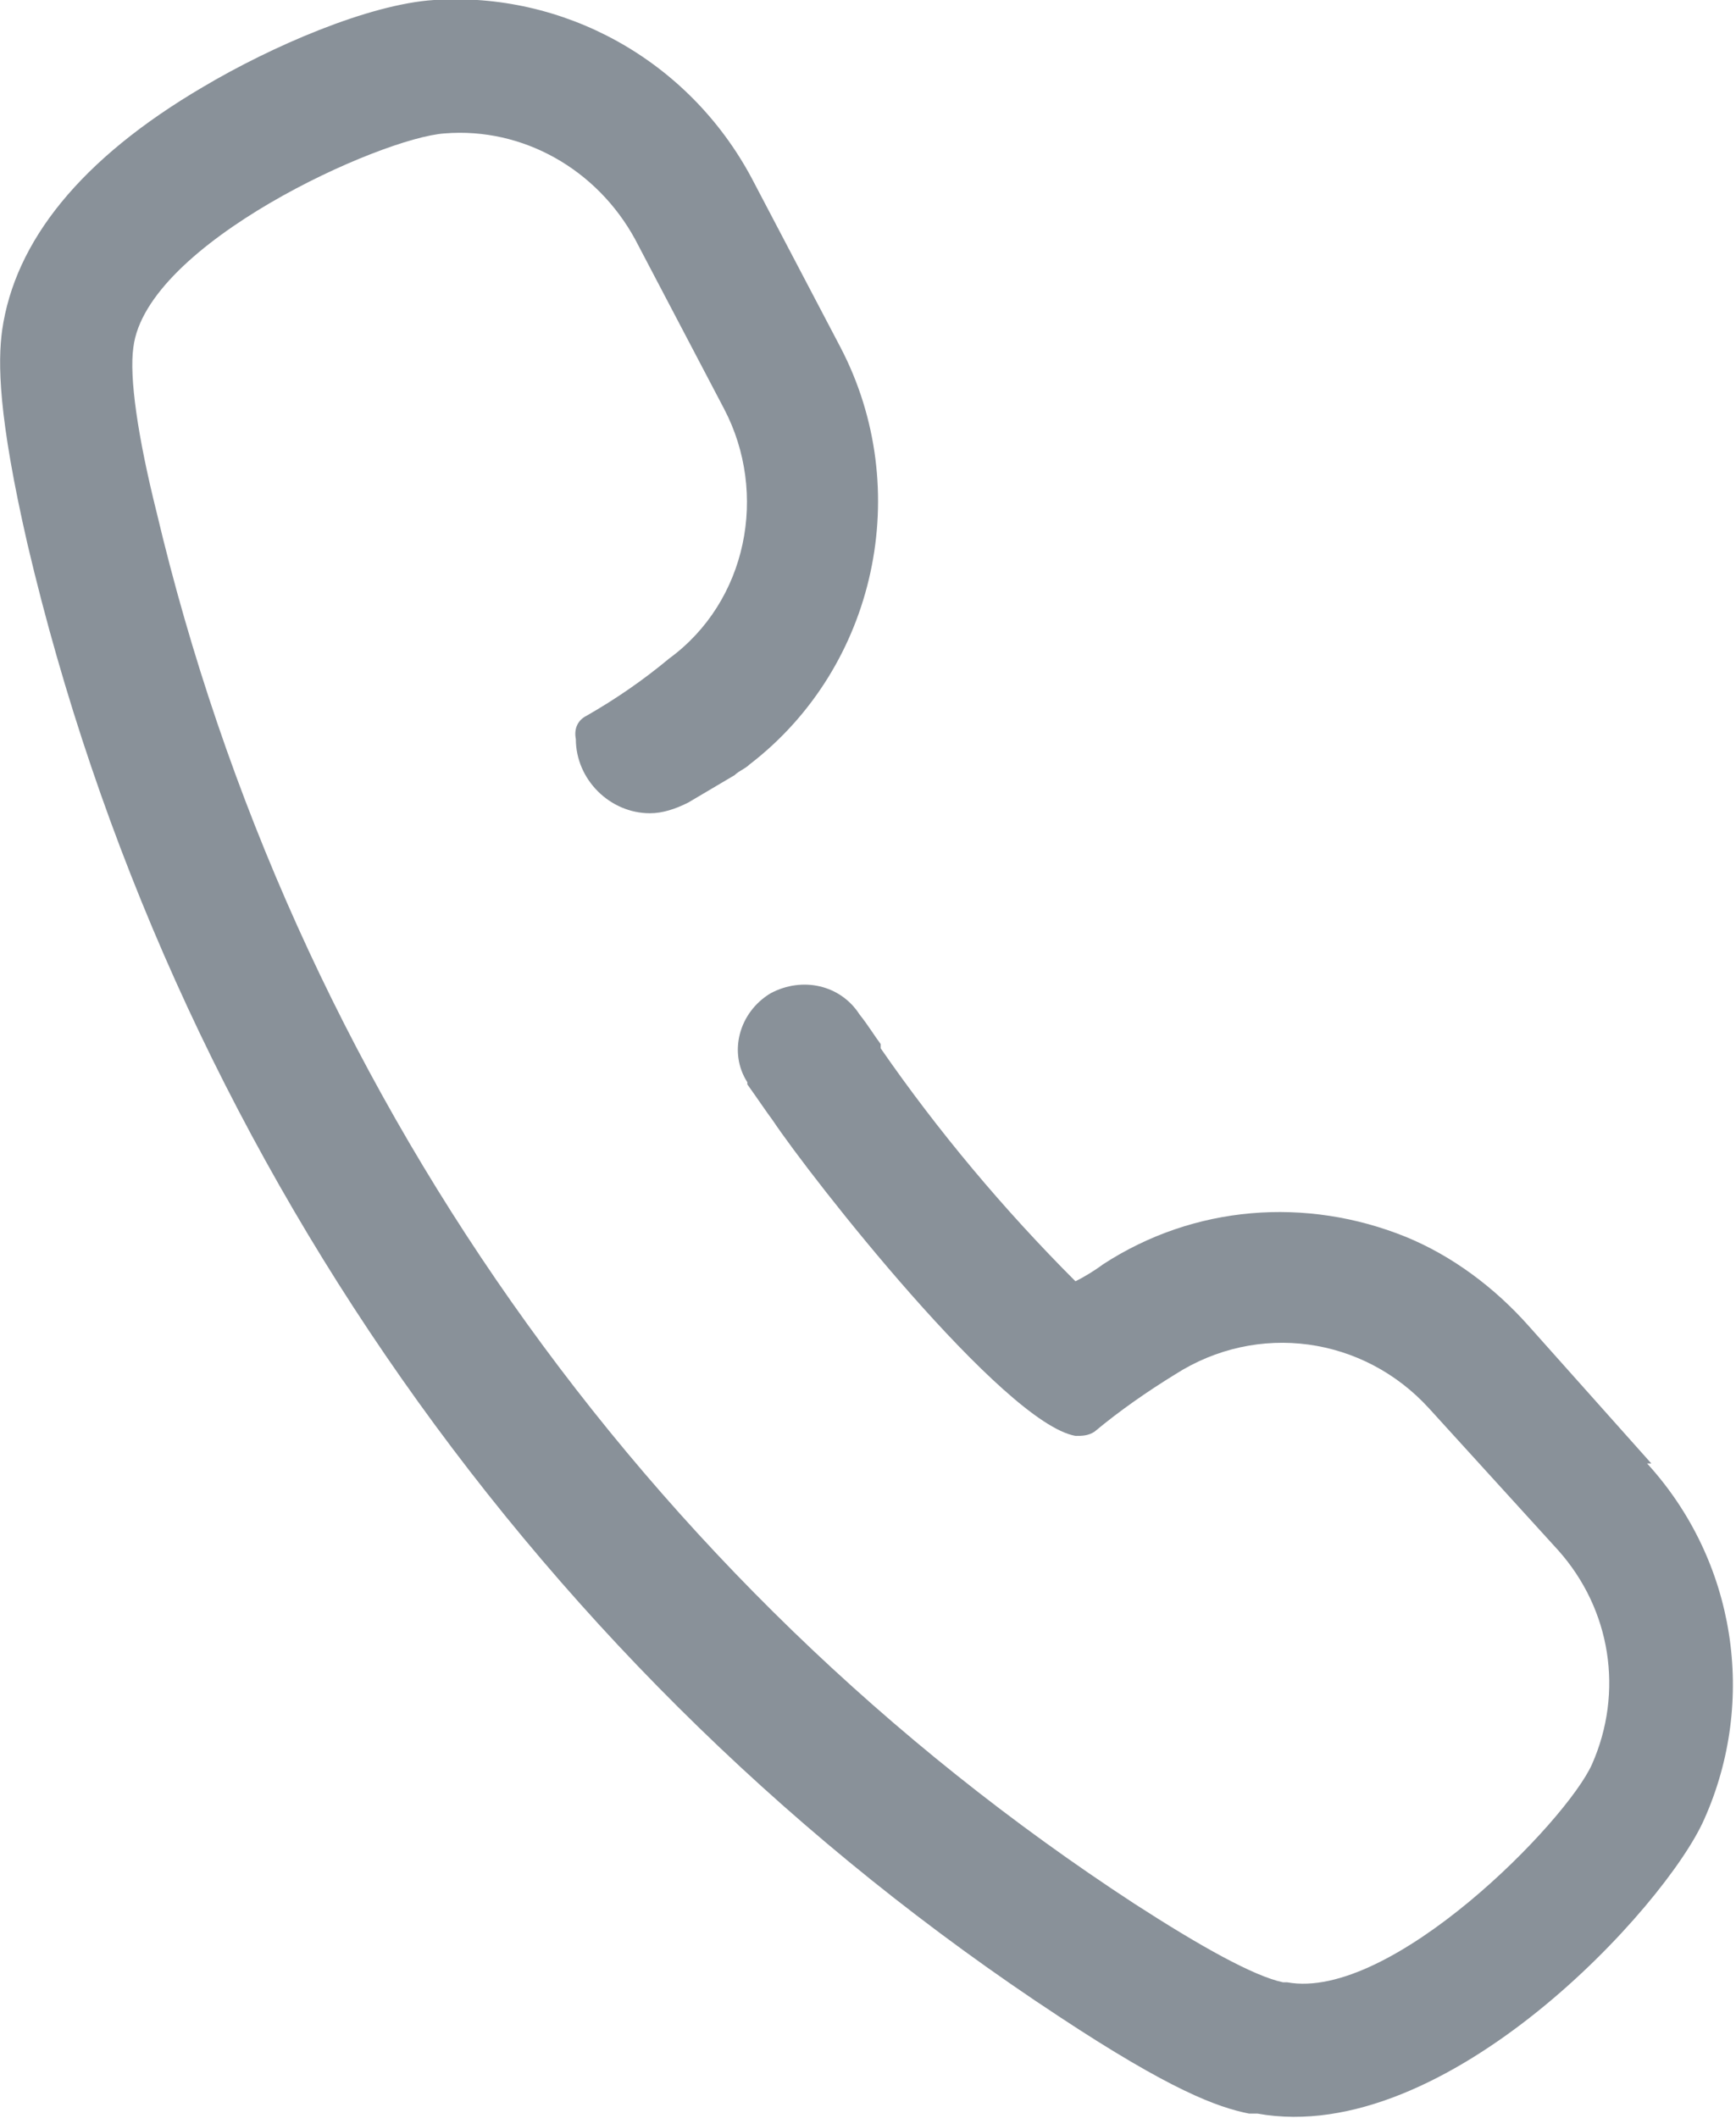
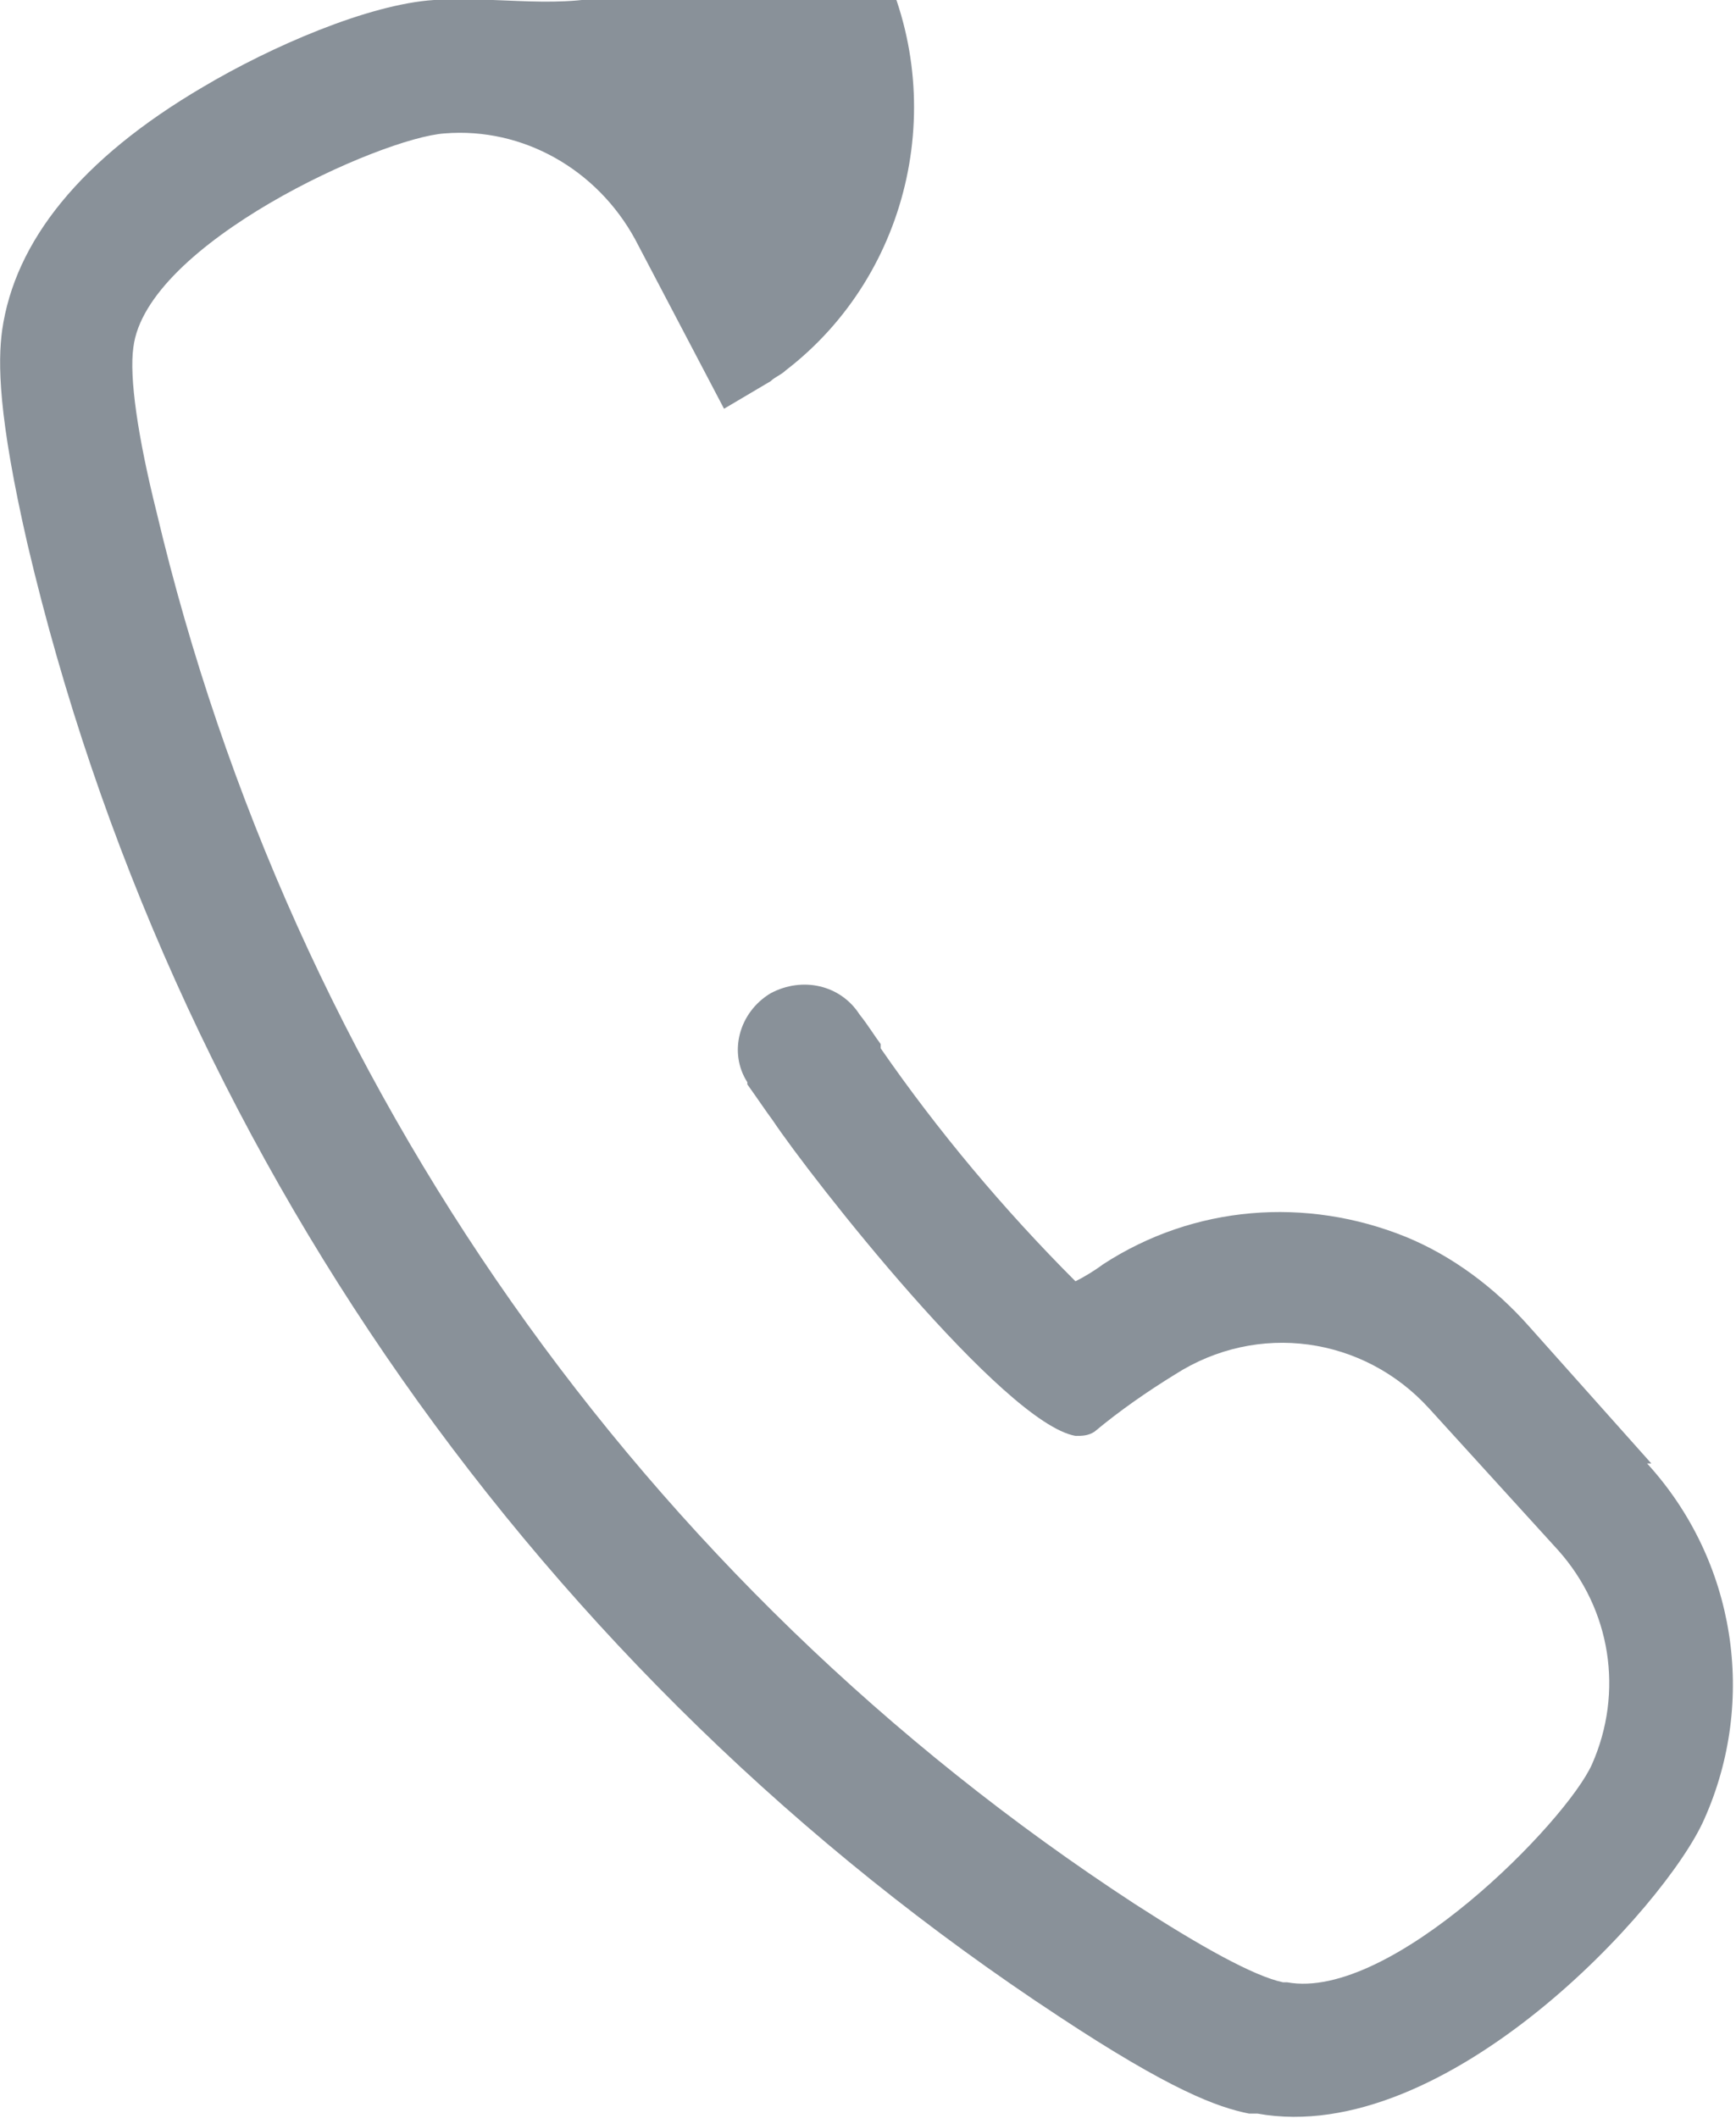
<svg xmlns="http://www.w3.org/2000/svg" id="_レイヤー_1" data-name="レイヤー_1" version="1.1" viewBox="0 0 82 100">
  <defs>
    <style>
      .st0 {
        fill: #899199;
      }
    </style>
  </defs>
-   <path class="st0" d="M78,69.1l-5.8-6.5c-1.6-1.8-3.6-3.3-5.8-4.2-4.7-1.9-10-1.5-14.3,1.3-.4.3-.9.6-1.3.8-3.4-3.4-6.5-7.1-9.2-11h0c0,0,0-.2,0-.2-.3-.4-.6-.9-1-1.4-.9-1.4-2.7-1.8-4.2-1h0c-1.5.9-2,2.8-1.1,4.2,0,0,0,0,0,.1.5.7.9,1.3,1.2,1.7,1.8,2.7,10.9,14.3,14.3,14.9.3,0,.6,0,.9-.2,1.2-1,2.5-1.9,3.8-2.7,3.9-2.5,8.9-1.8,12,1.6l6.1,6.7c2.5,2.8,3.1,6.7,1.6,10.1-1.2,2.7-9.5,11.2-14.4,10.3,0,0-.1,0-.2,0-1.4-.3-3.9-1.7-7-3.7C30.3,74.7,13.8,51.2,7.4,24.2c-.9-3.6-1.3-6.4-1.1-7.8.6-4.9,11.7-9.9,14.7-10.1,3.7-.3,7.2,1.7,9,5l4.2,8c2.1,4,1.1,9.1-2.6,11.8-1.2,1-2.5,1.9-3.9,2.7-.4.2-.6.6-.5,1.1,0,1.9,1.6,3.5,3.5,3.5.6,0,1.2-.2,1.8-.5l2.2-1.3c.2-.2.5-.3.7-.5,6-4.6,7.8-13,4.3-19.7l-4.2-8C32.5,2.8,26.6-.4,20.5,0c-3.1.2-7.7,2.2-10.9,4.1C3.8,7.5.7,11.4.1,15.6c-.2,1.5-.2,4,1.2,10.1,6.7,28.5,24.2,53.4,48.7,69.5,5.3,3.5,7.5,4.3,9,4.6.1,0,.3,0,.4,0,8.9,1.6,19.3-9.8,21.1-13.9,2.5-5.6,1.5-12.2-2.7-16.8Z" />
+   <path class="st0" d="M78,69.1l-5.8-6.5c-1.6-1.8-3.6-3.3-5.8-4.2-4.7-1.9-10-1.5-14.3,1.3-.4.3-.9.6-1.3.8-3.4-3.4-6.5-7.1-9.2-11h0c0,0,0-.2,0-.2-.3-.4-.6-.9-1-1.4-.9-1.4-2.7-1.8-4.2-1h0c-1.5.9-2,2.8-1.1,4.2,0,0,0,0,0,.1.5.7.9,1.3,1.2,1.7,1.8,2.7,10.9,14.3,14.3,14.9.3,0,.6,0,.9-.2,1.2-1,2.5-1.9,3.8-2.7,3.9-2.5,8.9-1.8,12,1.6l6.1,6.7c2.5,2.8,3.1,6.7,1.6,10.1-1.2,2.7-9.5,11.2-14.4,10.3,0,0-.1,0-.2,0-1.4-.3-3.9-1.7-7-3.7C30.3,74.7,13.8,51.2,7.4,24.2c-.9-3.6-1.3-6.4-1.1-7.8.6-4.9,11.7-9.9,14.7-10.1,3.7-.3,7.2,1.7,9,5l4.2,8l2.2-1.3c.2-.2.5-.3.7-.5,6-4.6,7.8-13,4.3-19.7l-4.2-8C32.5,2.8,26.6-.4,20.5,0c-3.1.2-7.7,2.2-10.9,4.1C3.8,7.5.7,11.4.1,15.6c-.2,1.5-.2,4,1.2,10.1,6.7,28.5,24.2,53.4,48.7,69.5,5.3,3.5,7.5,4.3,9,4.6.1,0,.3,0,.4,0,8.9,1.6,19.3-9.8,21.1-13.9,2.5-5.6,1.5-12.2-2.7-16.8Z" />
</svg>